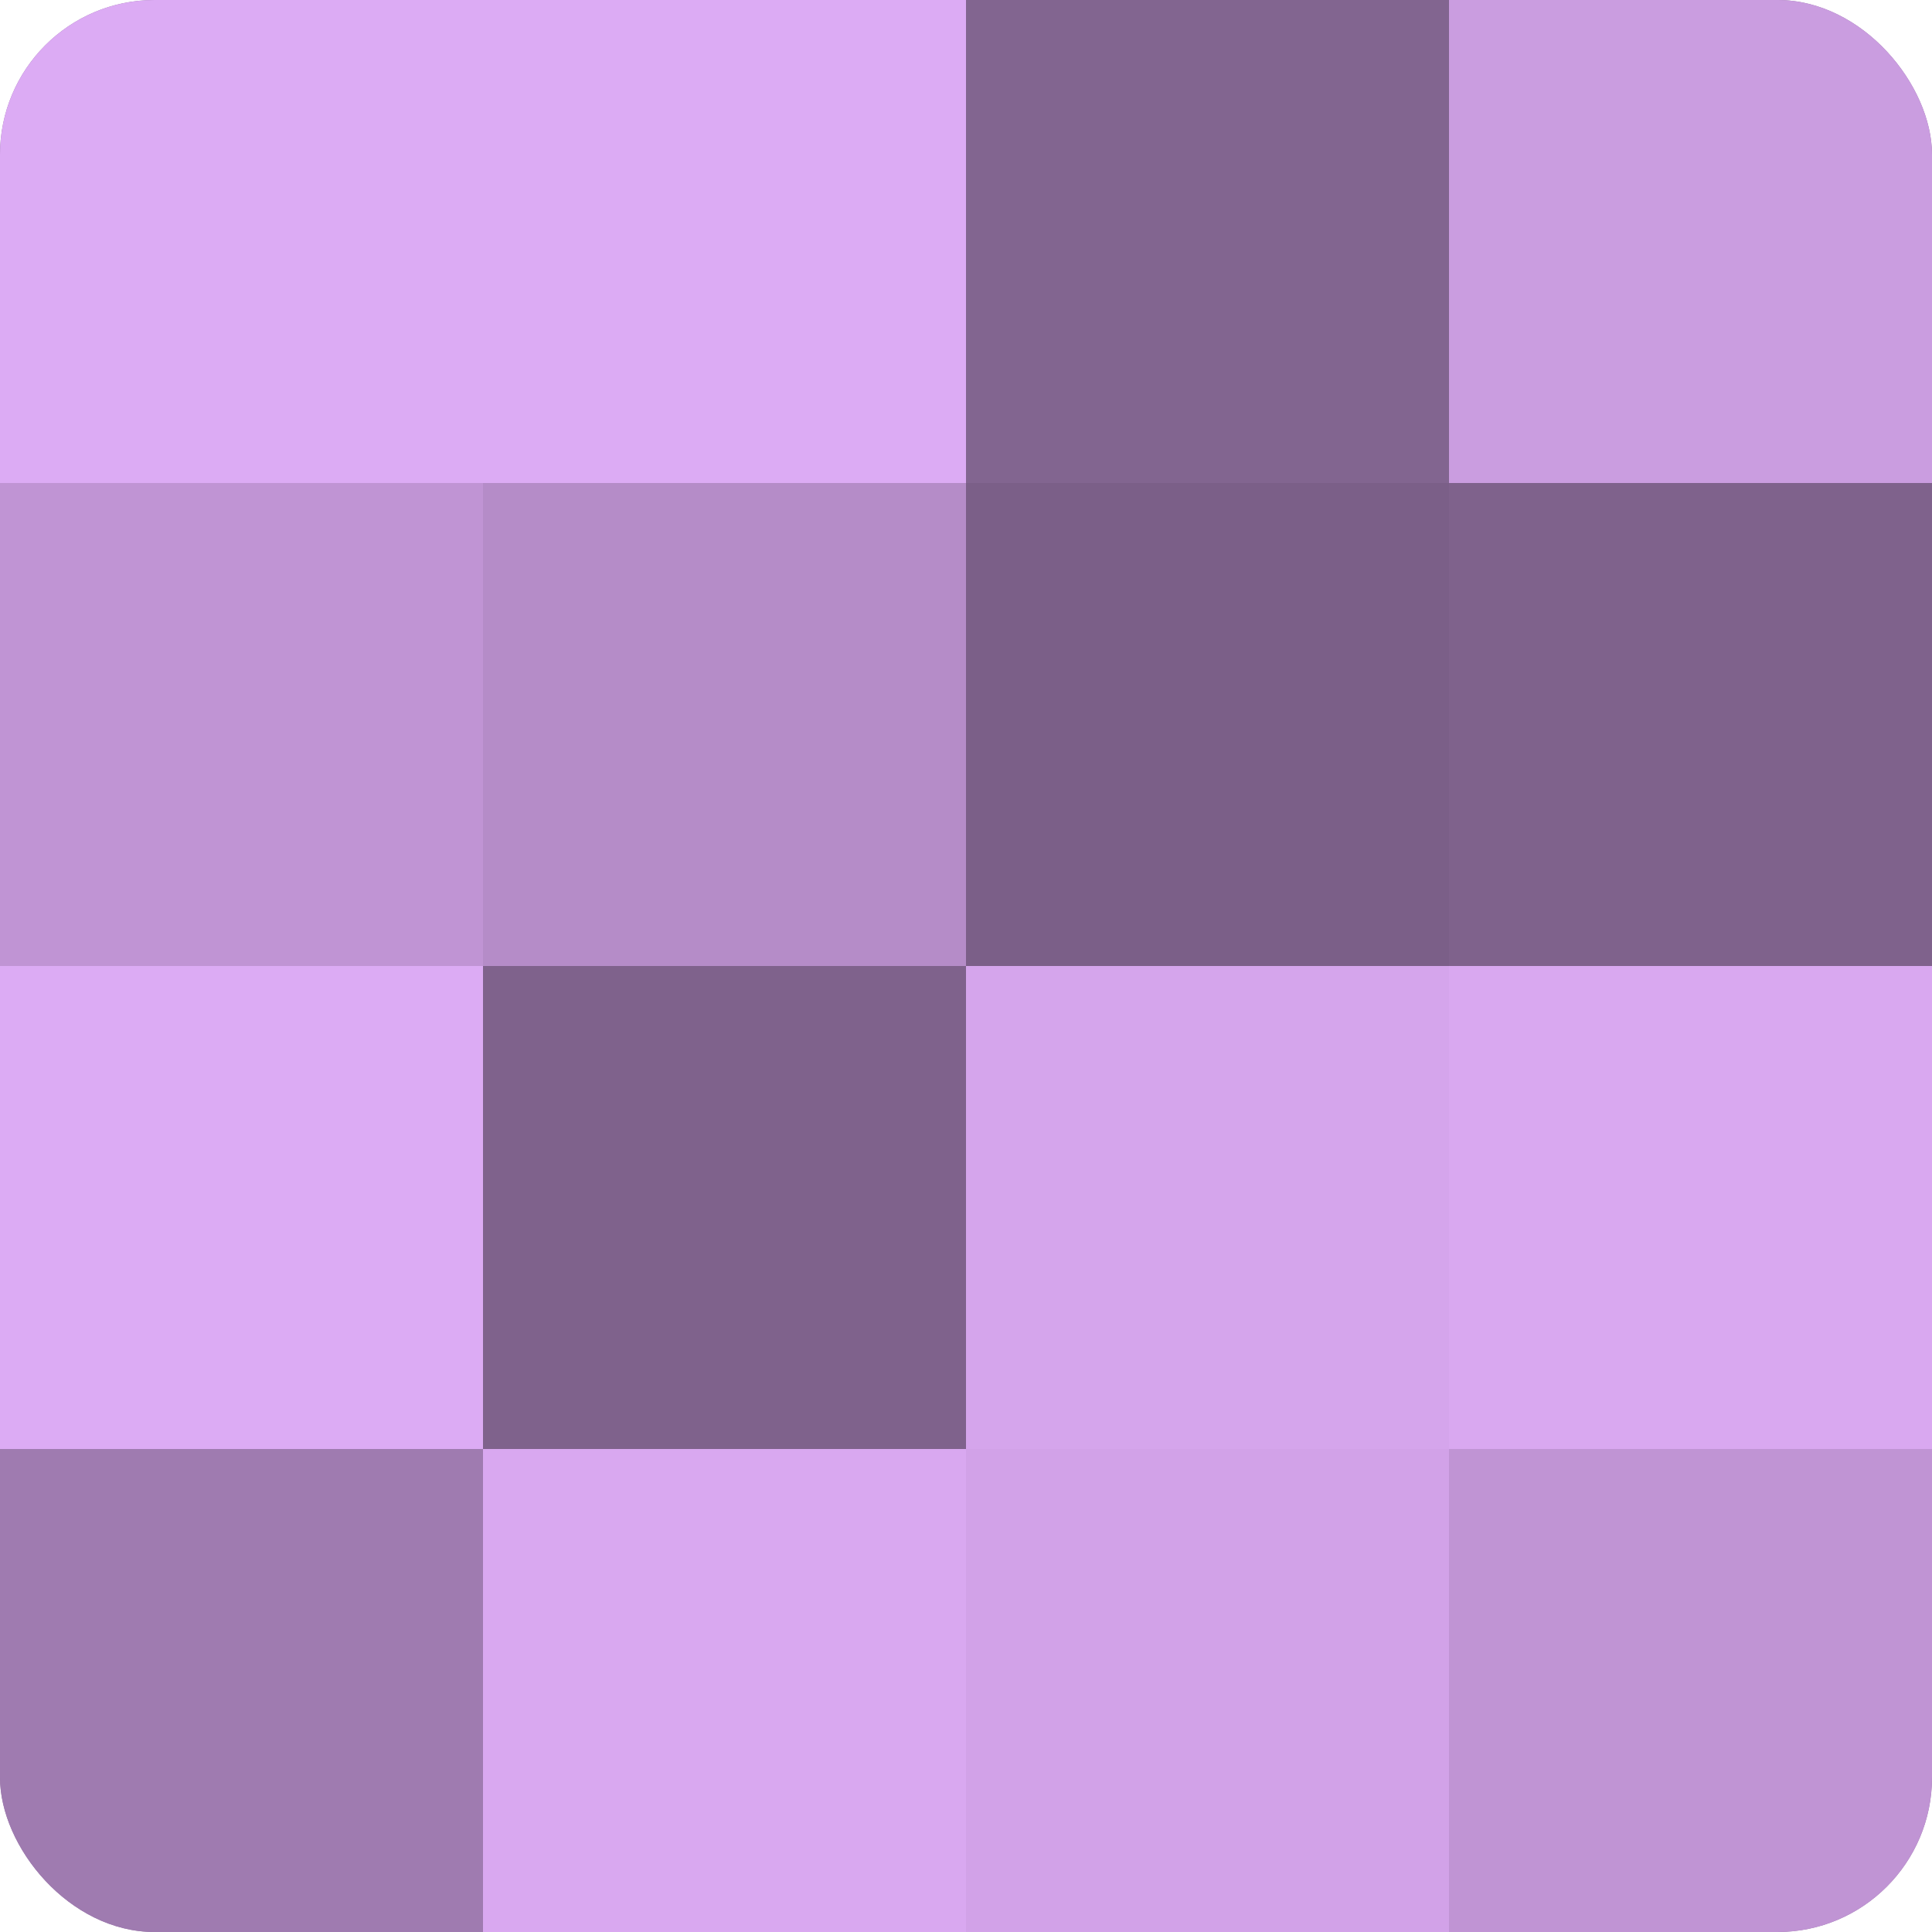
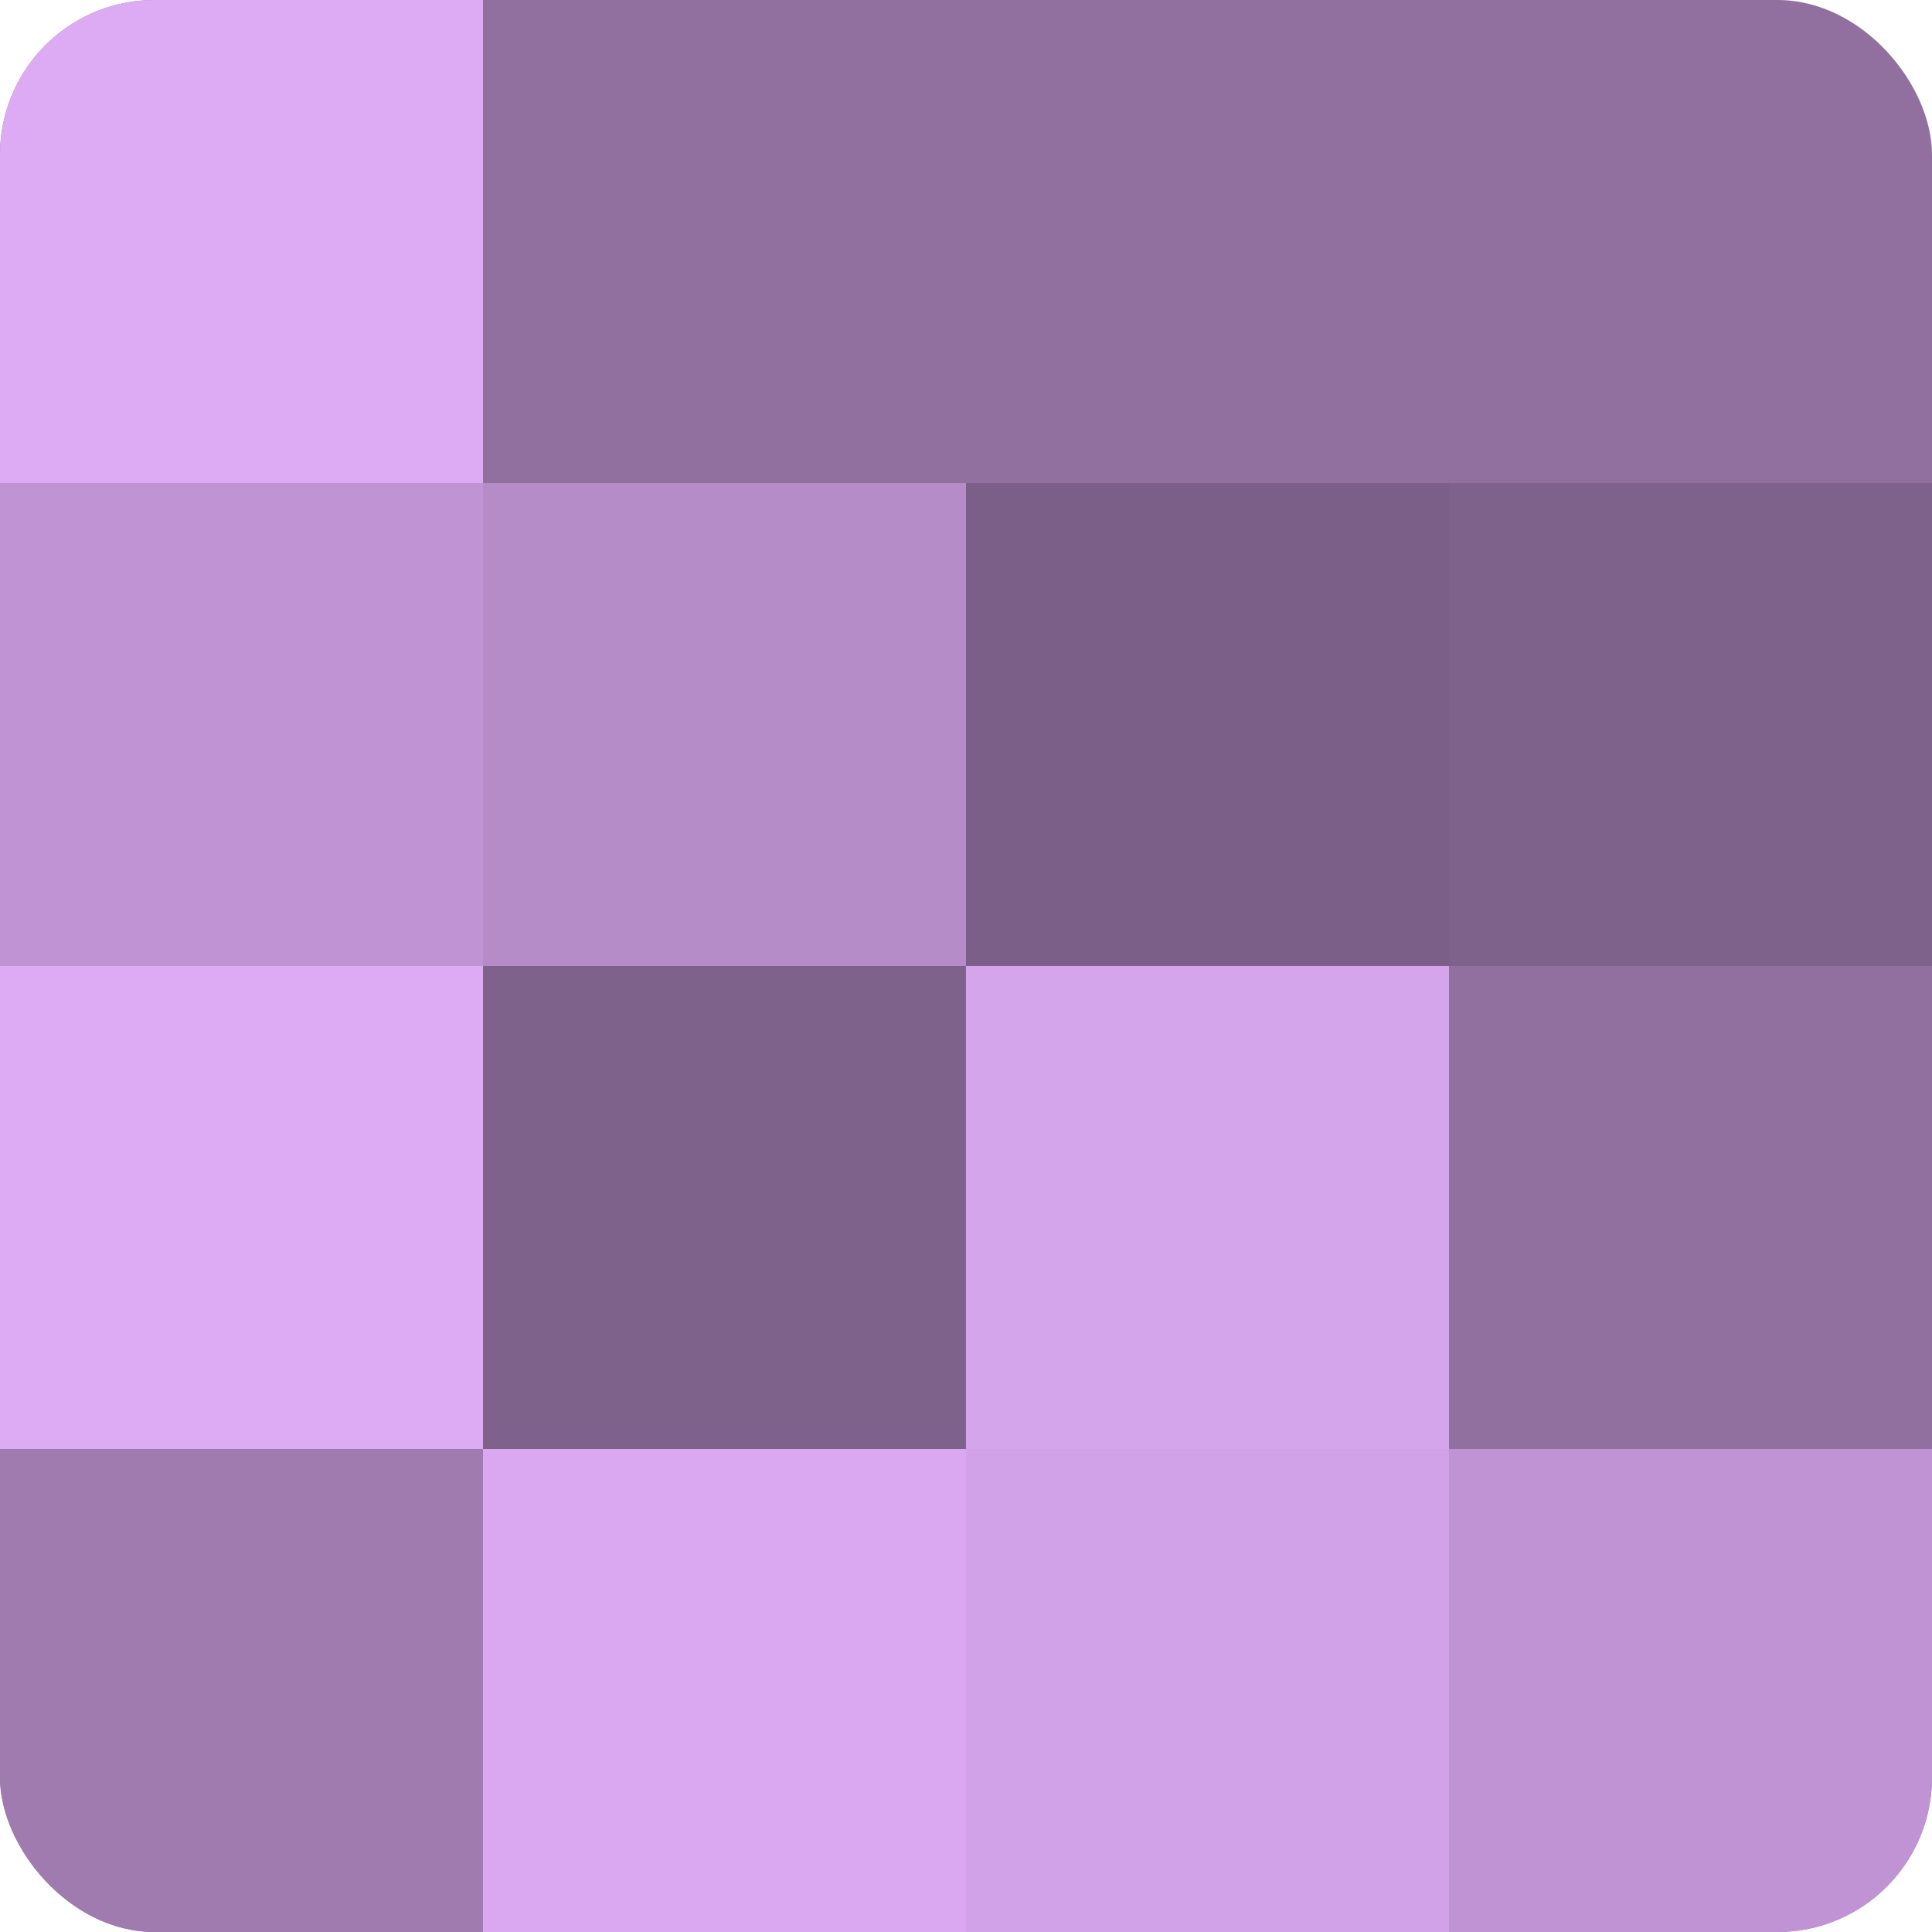
<svg xmlns="http://www.w3.org/2000/svg" width="60" height="60" viewBox="0 0 100 100" preserveAspectRatio="xMidYMid meet">
  <defs>
    <clipPath id="c" width="100" height="100">
      <rect width="100" height="100" rx="8" ry="8" />
    </clipPath>
  </defs>
  <g clip-path="url(#c)">
    <rect width="100" height="100" fill="#9170a0" />
    <rect width="25" height="25" fill="#dcabf4" />
    <rect y="25" width="25" height="25" fill="#c094d4" />
    <rect y="50" width="25" height="25" fill="#dcabf4" />
    <rect y="75" width="25" height="25" fill="#9f7bb0" />
-     <rect x="25" width="25" height="25" fill="#dcabf4" />
    <rect x="25" y="25" width="25" height="25" fill="#b58cc8" />
    <rect x="25" y="50" width="25" height="25" fill="#7f628c" />
    <rect x="25" y="75" width="25" height="25" fill="#d9a8f0" />
-     <rect x="50" width="25" height="25" fill="#826590" />
    <rect x="50" y="25" width="25" height="25" fill="#7b5f88" />
    <rect x="50" y="50" width="25" height="25" fill="#d5a5ec" />
    <rect x="50" y="75" width="25" height="25" fill="#d2a2e8" />
-     <rect x="75" width="25" height="25" fill="#ca9de0" />
    <rect x="75" y="25" width="25" height="25" fill="#7f628c" />
-     <rect x="75" y="50" width="25" height="25" fill="#d9a8f0" />
    <rect x="75" y="75" width="25" height="25" fill="#c094d4" />
  </g>
</svg>